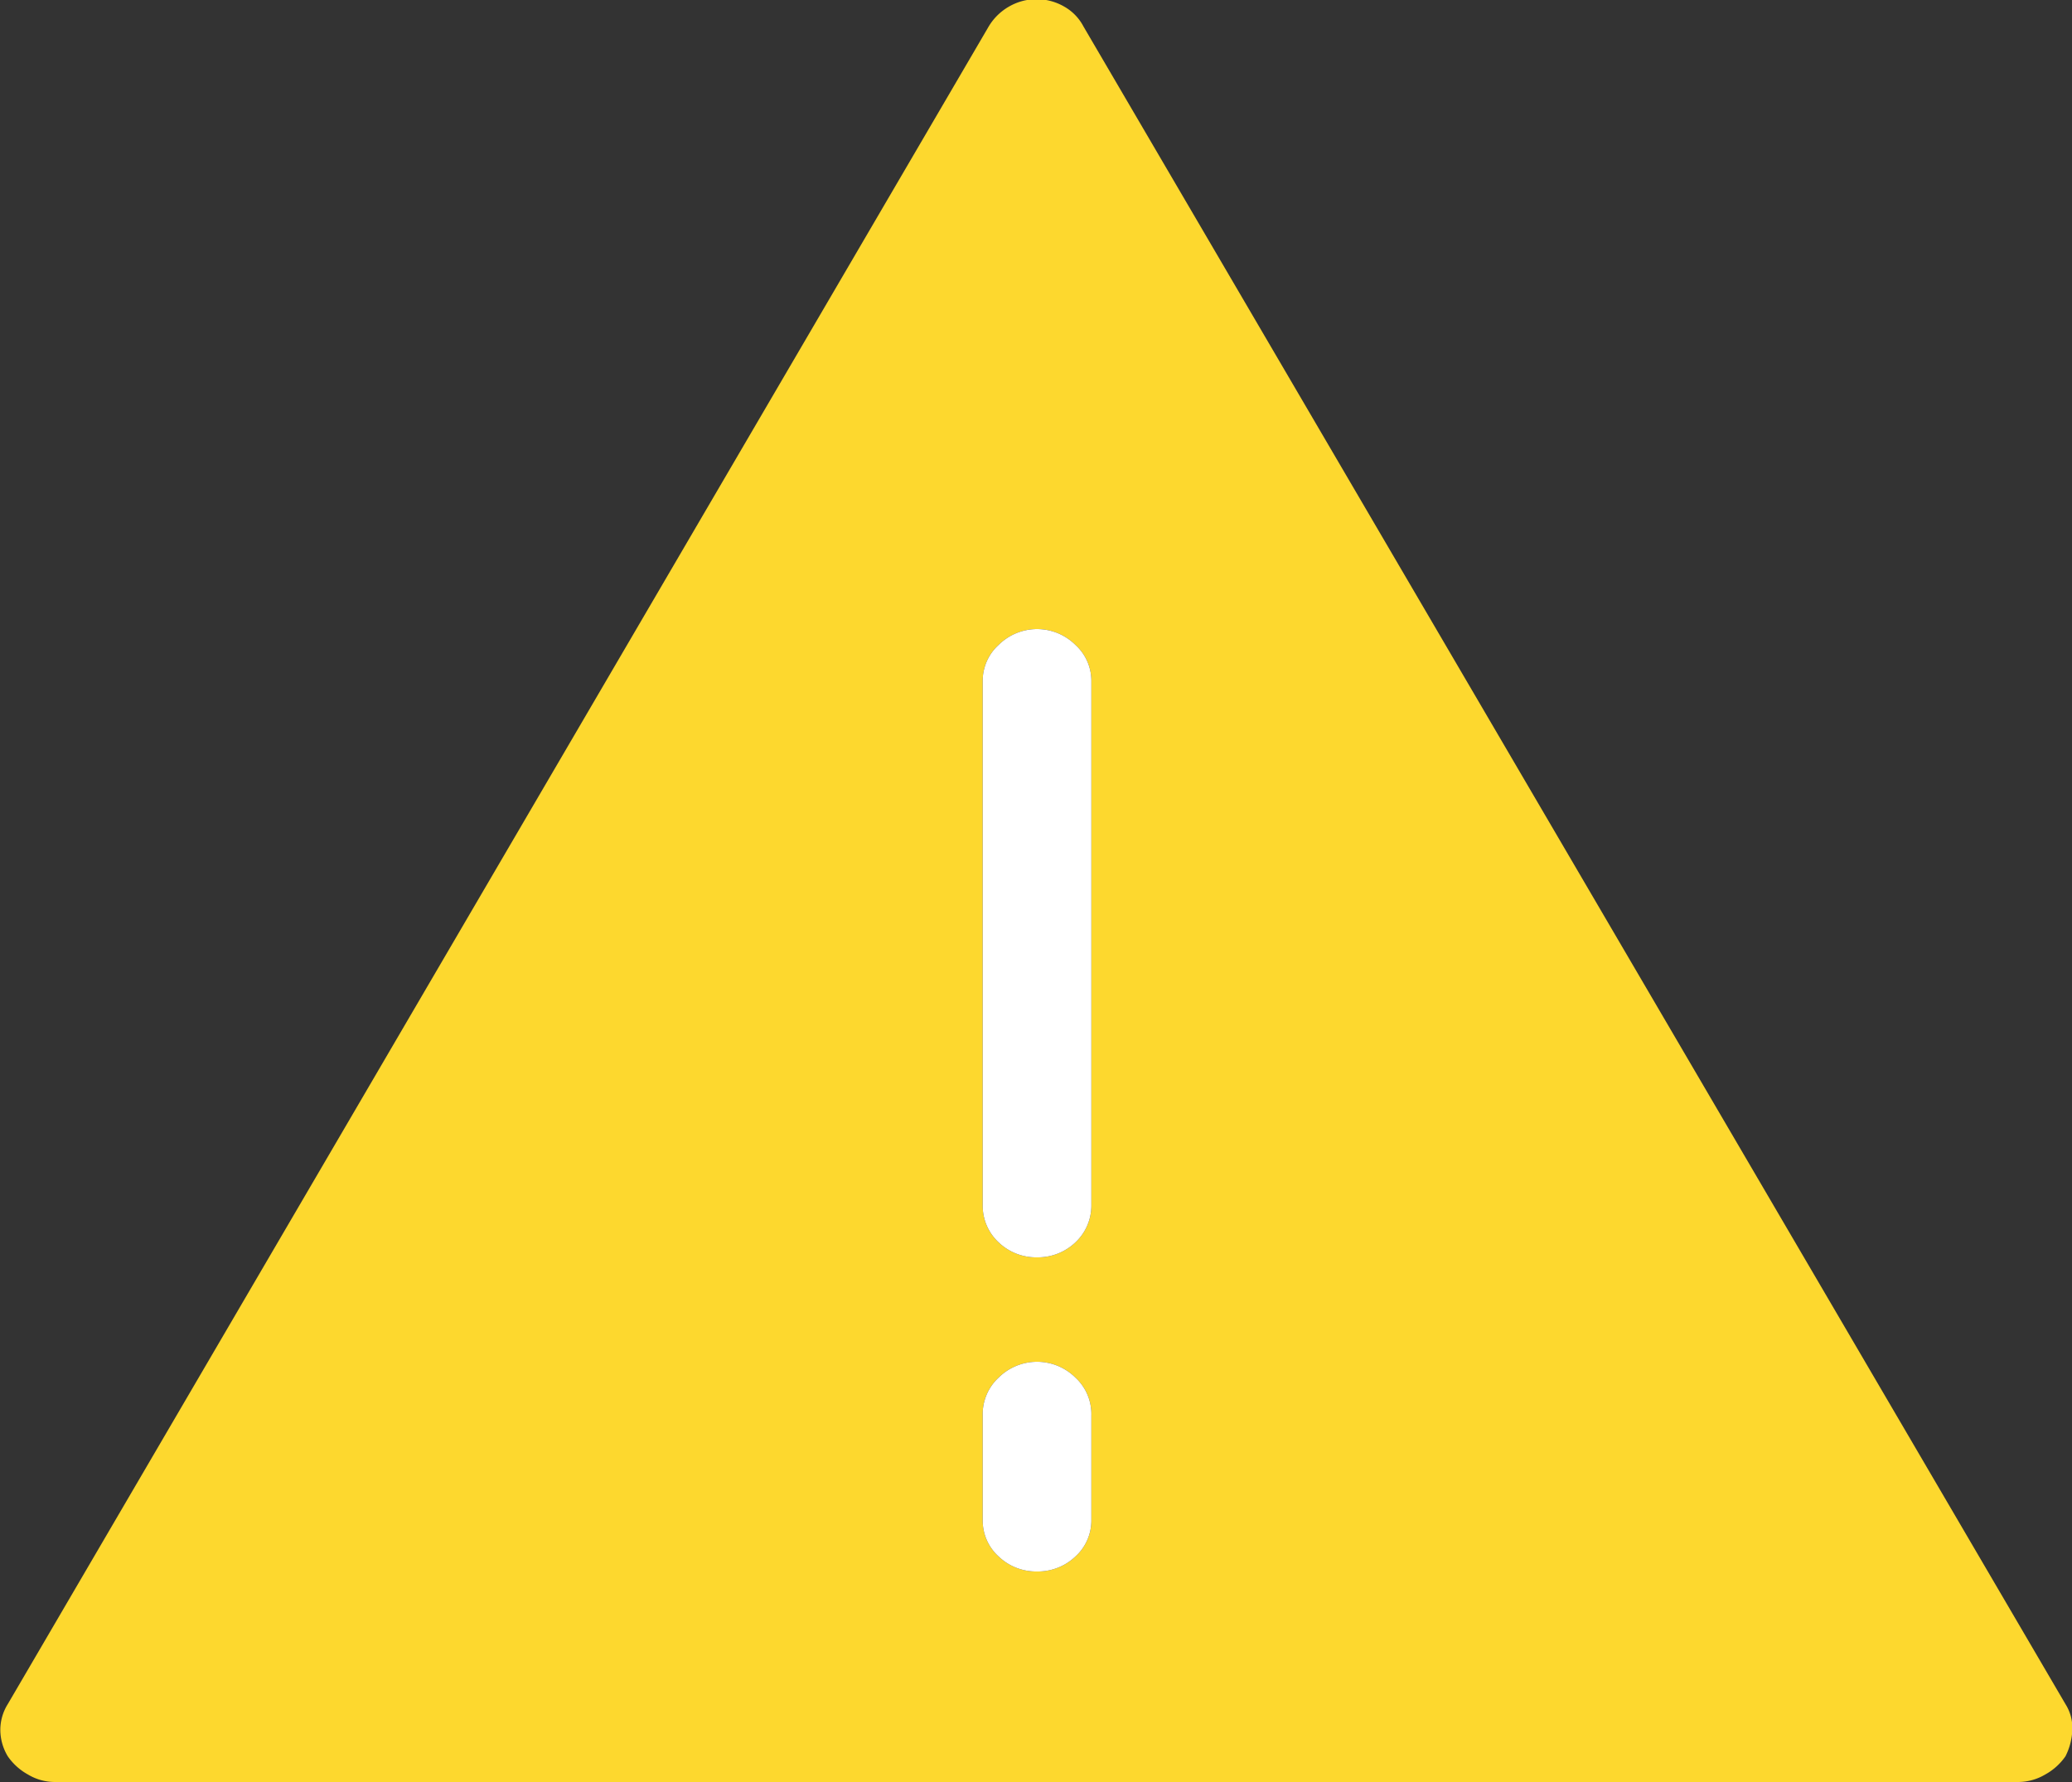
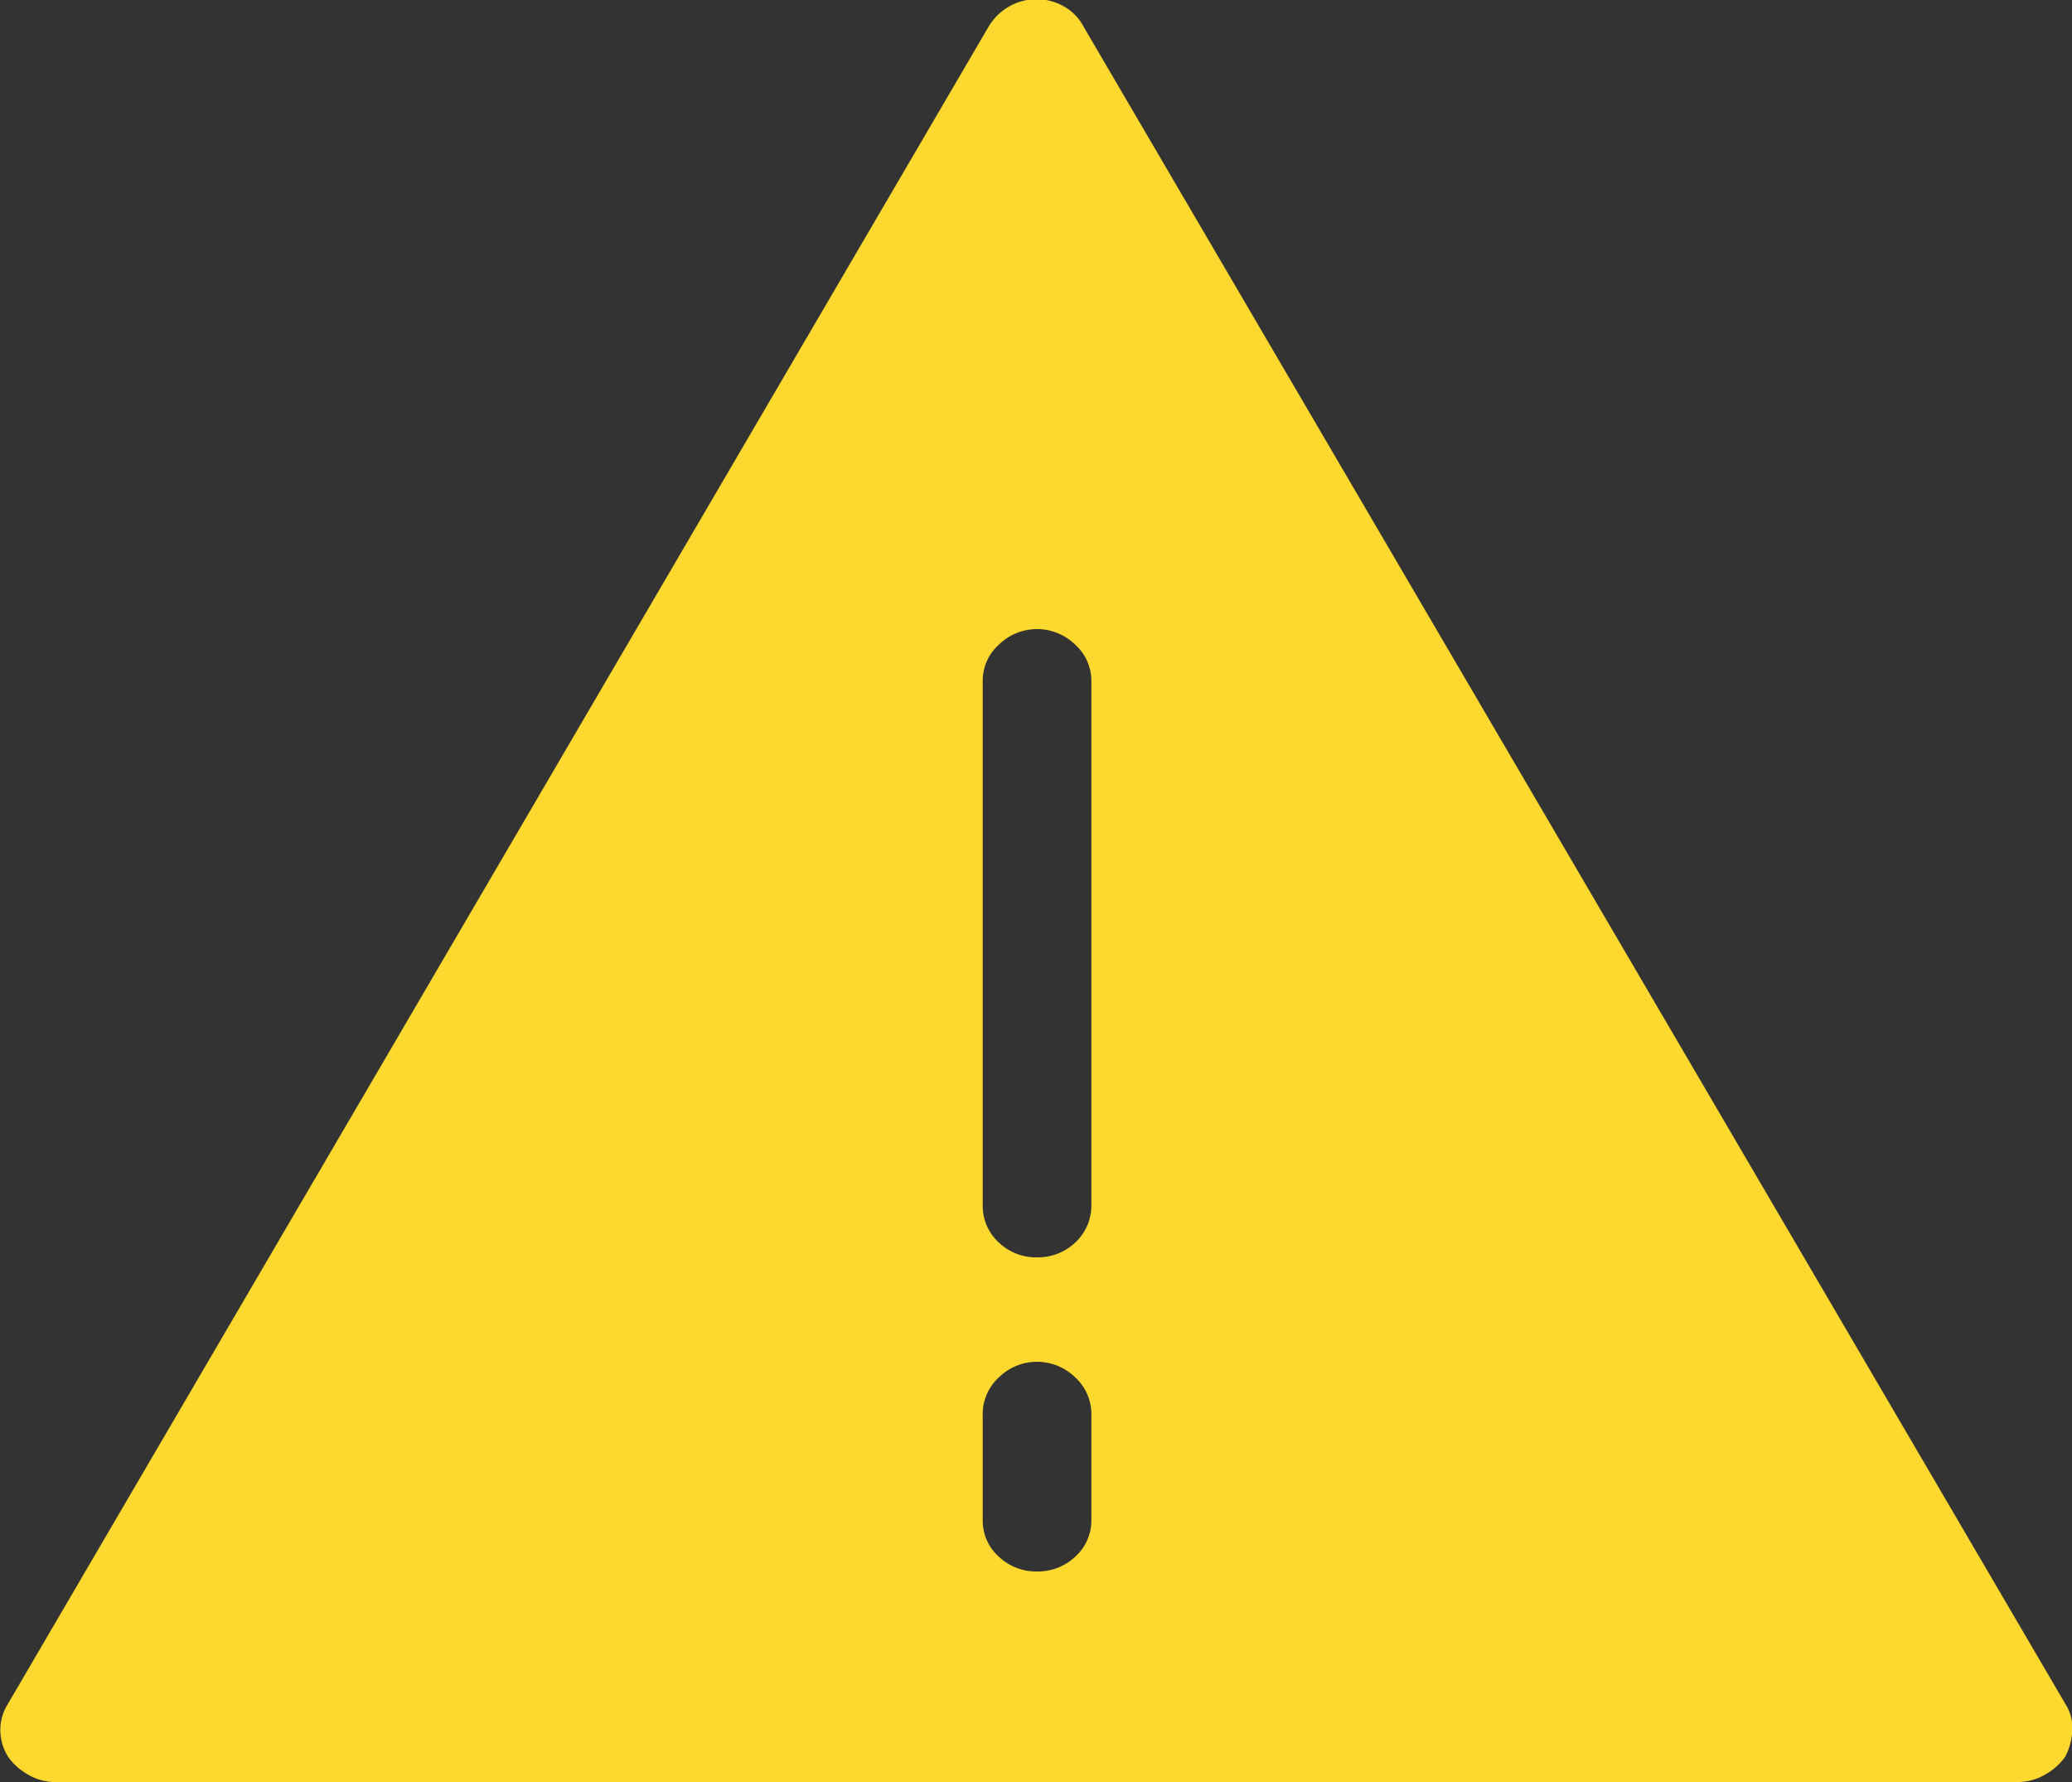
<svg xmlns="http://www.w3.org/2000/svg" id="icon-check.svg" width="25" height="21.5" viewBox="0 0 25 21.5">
  <rect x="0" y="0" width="25" height="21.5" fill="#333333" stroke="none" />
  <defs>
    <style>
      .cls-1 {
        fill: #fdd82e;
      }

      .cls-1, .cls-2 {
        fill-rule: evenodd;
      }

      .cls-2 {
        fill: #fff;
      }
    </style>
  </defs>
  <path id="_" data-name="" class="cls-1" d="M966.031,1735.03a0.645,0.645,0,0,0,.333-0.09,0.717,0.717,0,0,0,.245-0.22,0.768,0.768,0,0,0,.083-0.32,0.537,0.537,0,0,0-.083-0.31l-11.848-20.24a0.588,0.588,0,0,0-.232-0.24,0.665,0.665,0,0,0-.668,0,0.676,0.676,0,0,0-.244.24l-11.835,20.24a0.586,0.586,0,0,0-.09.31,0.62,0.62,0,0,0,.09.32,0.714,0.714,0,0,0,.244.22,0.629,0.629,0,0,0,.321.09h23.684ZM954.2,1728.7a0.656,0.656,0,0,0,.463-0.18,0.608,0.608,0,0,0,.193-0.45v-6.32a0.586,0.586,0,0,0-.193-0.44,0.658,0.658,0,0,0-.925,0,0.583,0.583,0,0,0-.193.44v6.32a0.6,0.6,0,0,0,.193.45,0.652,0.652,0,0,0,.462.18h0Zm0,3.79a0.656,0.656,0,0,0,.463-0.18,0.586,0.586,0,0,0,.193-0.44v-1.26a0.6,0.6,0,0,0-.193-0.46,0.658,0.658,0,0,0-.925,0,0.6,0.6,0,0,0-.193.46v1.26a0.583,0.583,0,0,0,.193.44,0.652,0.652,0,0,0,.462.18h0Z" transform="translate(-941.688 -1713.53)" />
-   <path id="_のコピー" data-name=" のコピー" class="cls-2" d="M954.2,1728.7a0.656,0.656,0,0,0,.463-0.18,0.608,0.608,0,0,0,.193-0.45v-6.32a0.586,0.586,0,0,0-.193-0.44,0.658,0.658,0,0,0-.925,0,0.583,0.583,0,0,0-.193.44v6.32a0.6,0.6,0,0,0,.193.45,0.652,0.652,0,0,0,.462.18h0Zm0,3.79a0.656,0.656,0,0,0,.463-0.18,0.586,0.586,0,0,0,.193-0.44v-1.26a0.6,0.6,0,0,0-.193-0.46,0.658,0.658,0,0,0-.925,0,0.6,0.6,0,0,0-.193.46v1.26a0.583,0.583,0,0,0,.193.44,0.652,0.652,0,0,0,.462.18h0Z" transform="translate(-941.688 -1713.53)" />
</svg>